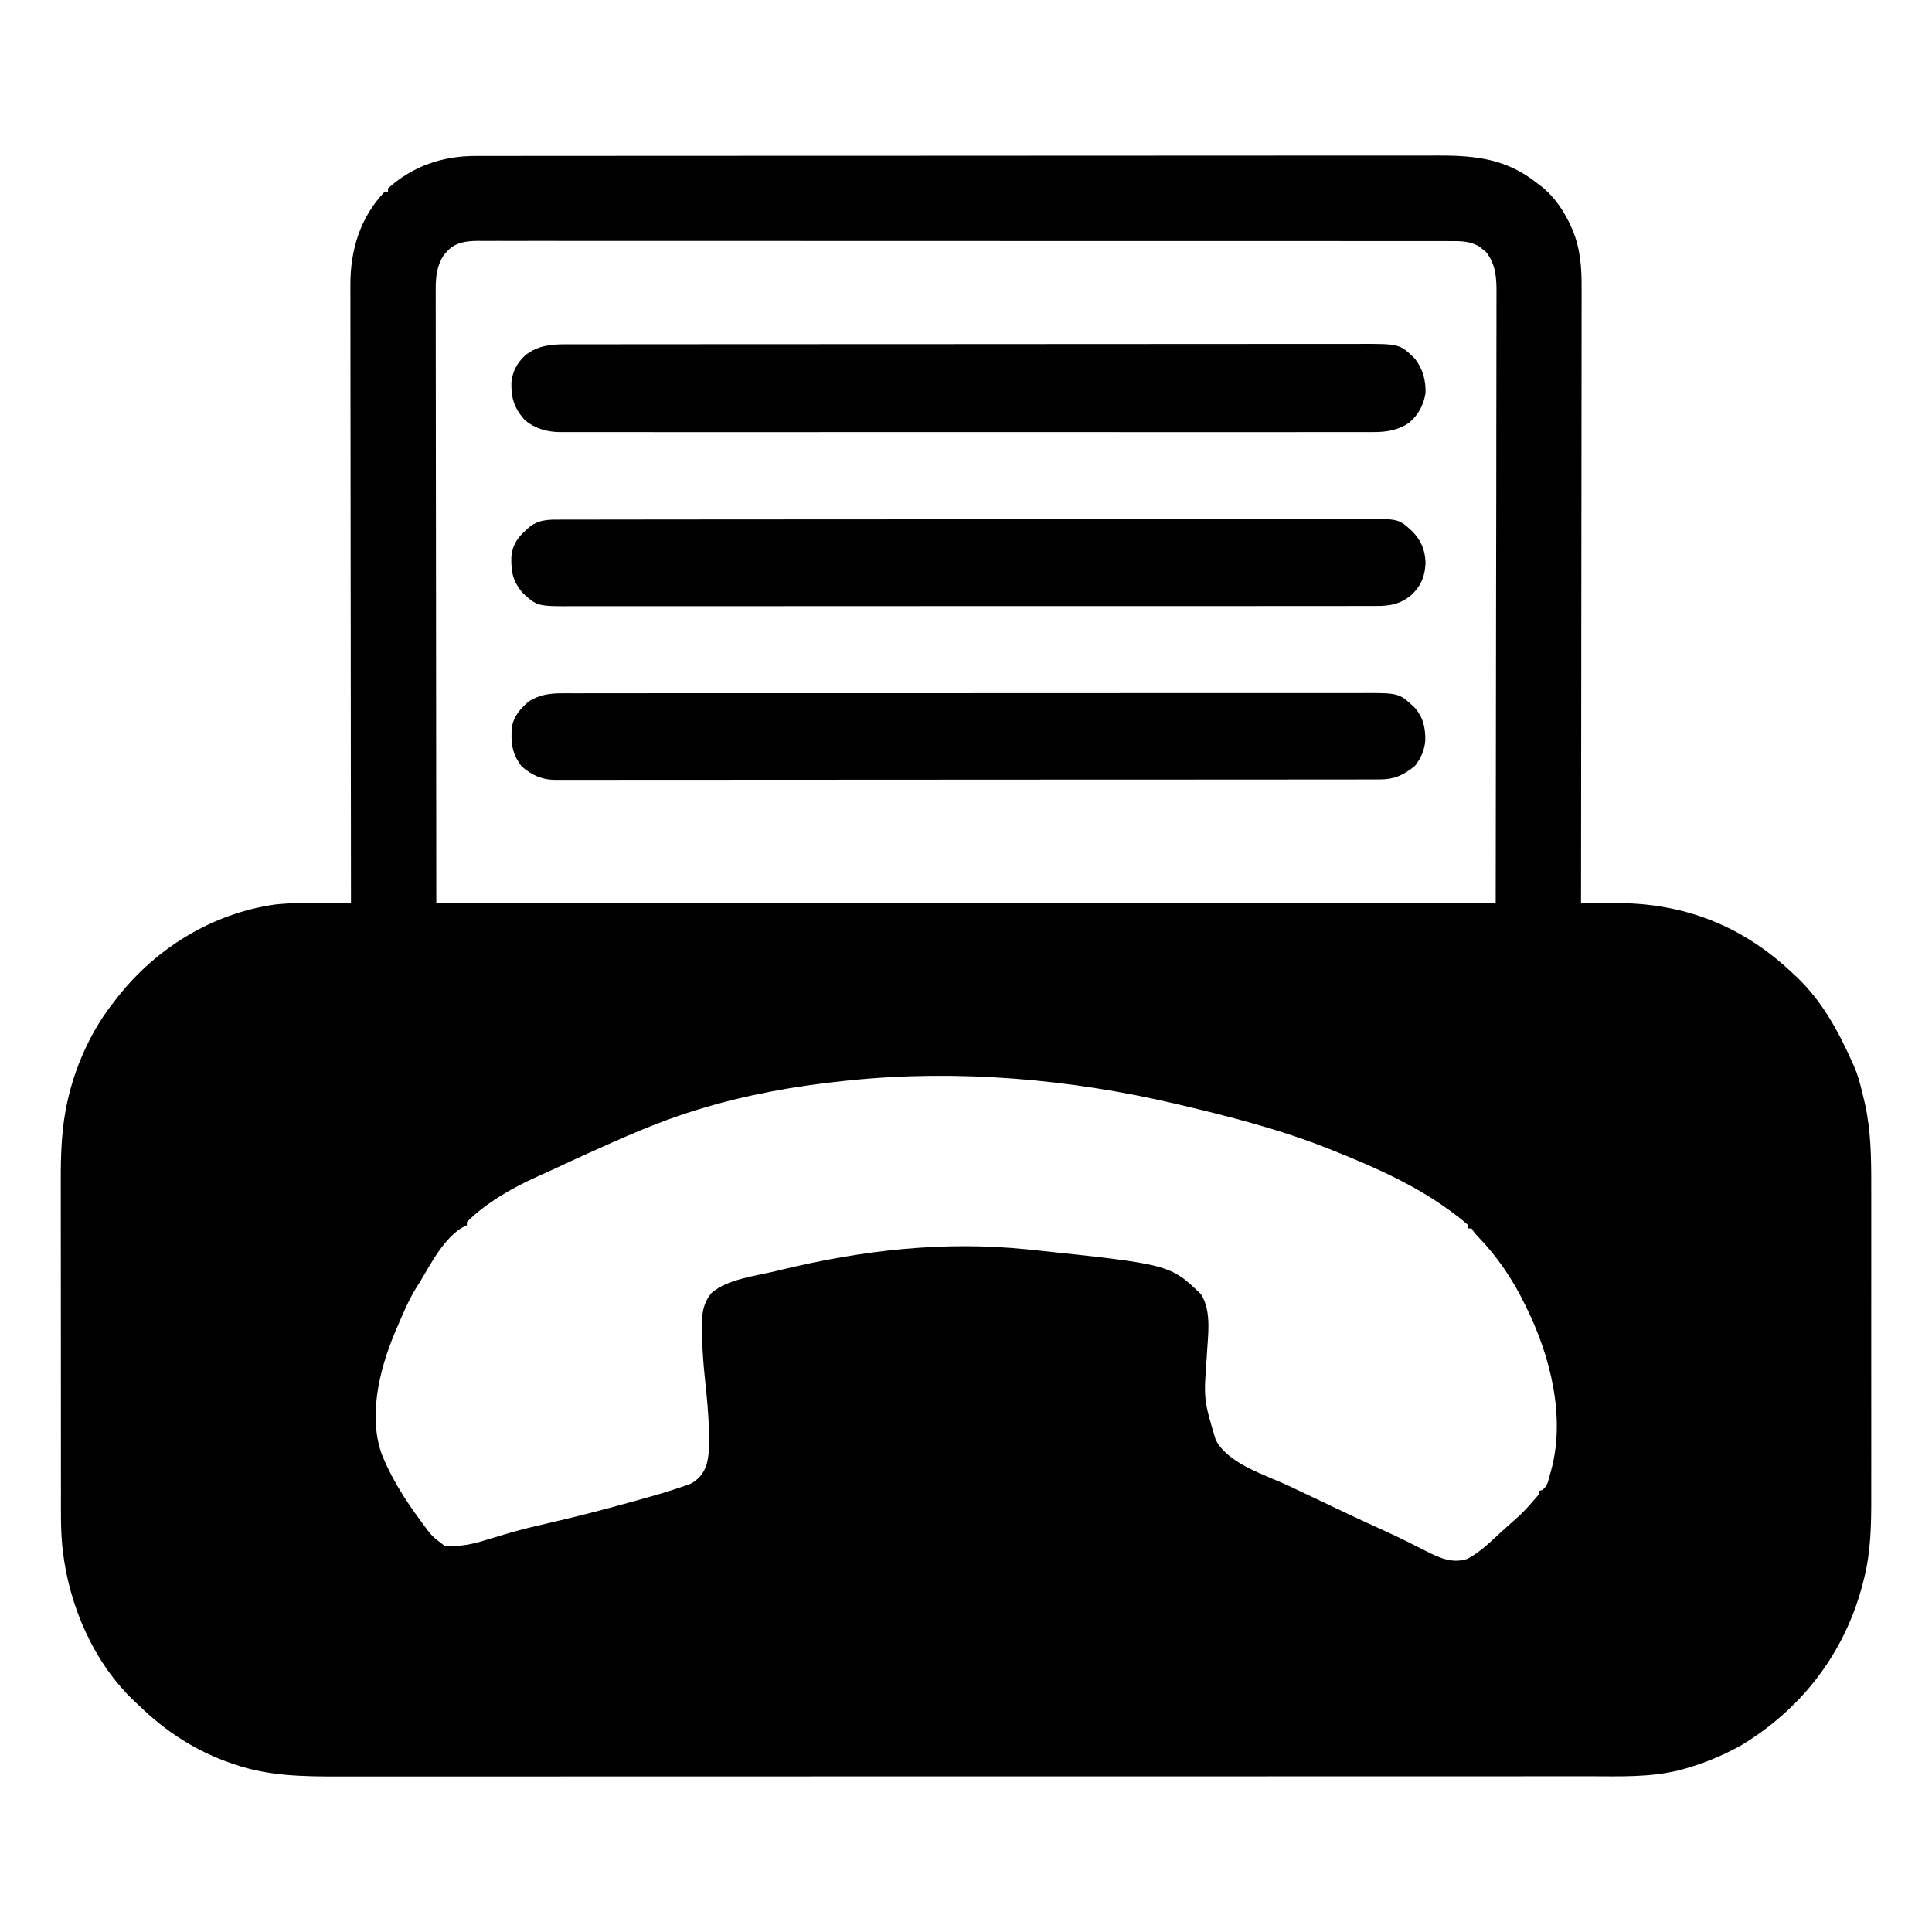
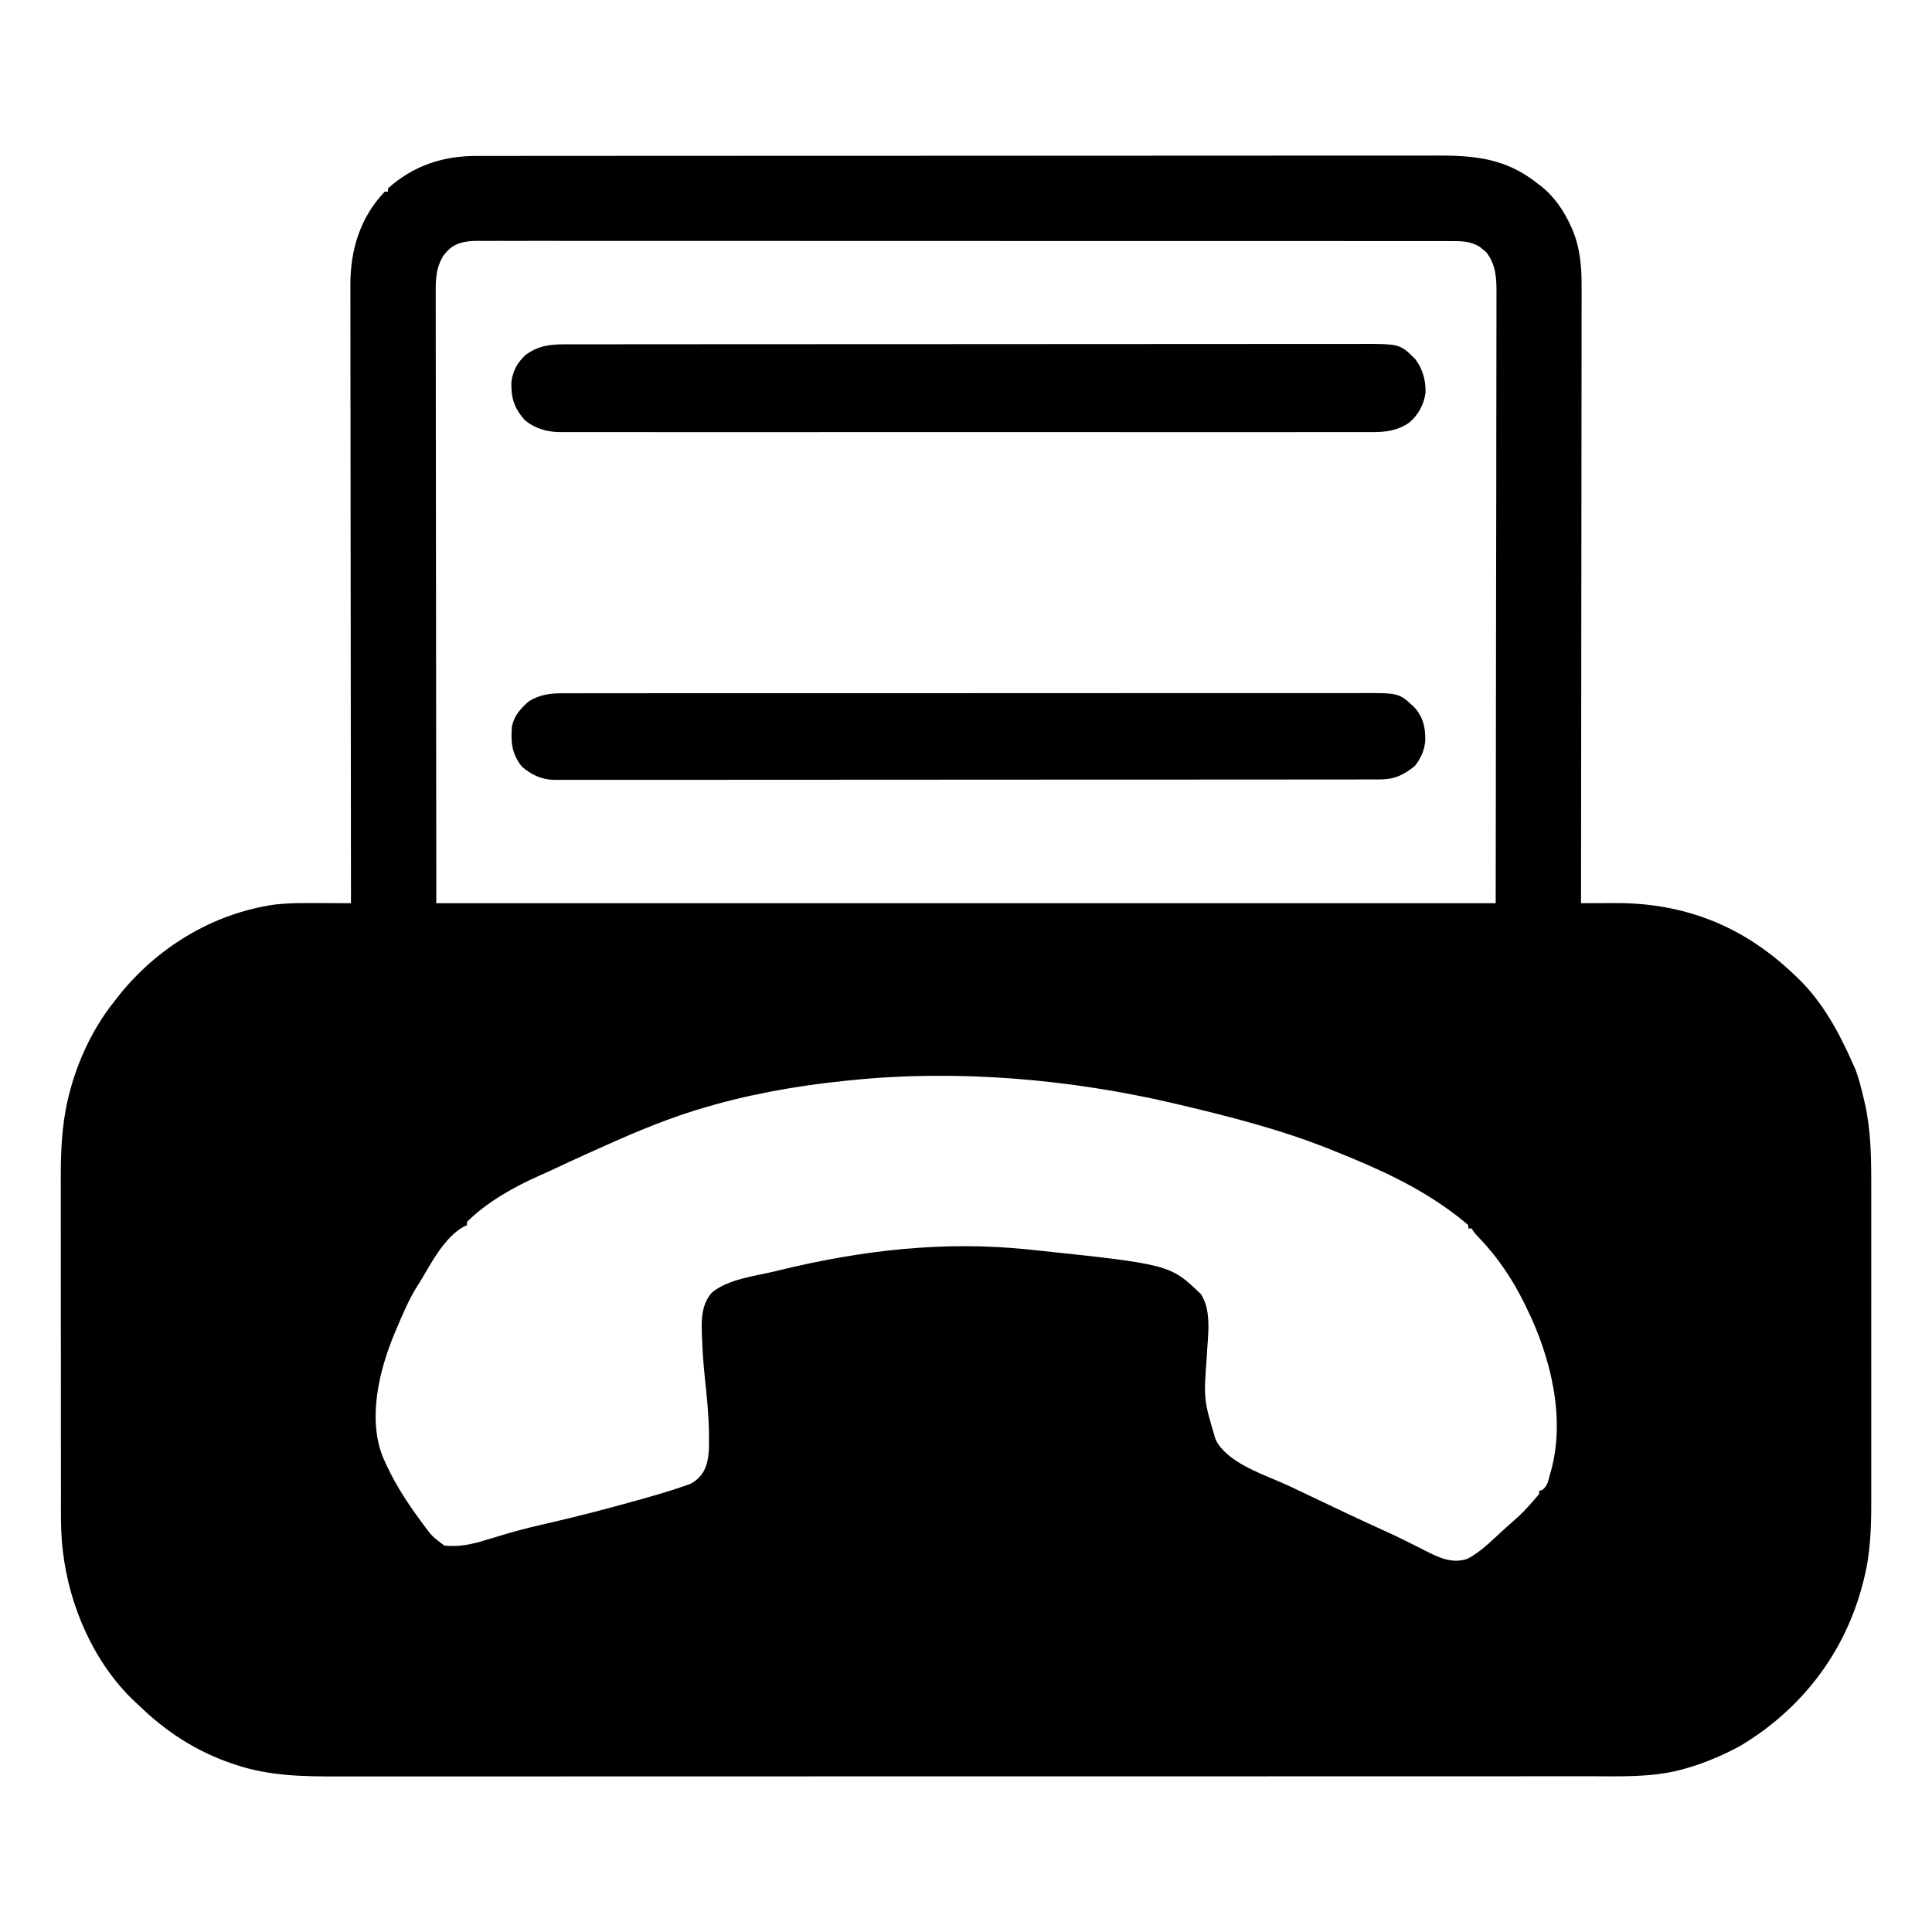
<svg xmlns="http://www.w3.org/2000/svg" version="1.1" width="1200" height="1200">
  <path d="M0 0 C1.067 -0.002 2.135 -0.004 3.234 -0.006 C6.823 -0.012 10.411 -0.01 14 -0.009 C16.594 -0.012 19.188 -0.015 21.782 -0.018 C28.171 -0.026 34.56 -0.028 40.95 -0.028 C48.603 -0.029 56.257 -0.036 63.911 -0.043 C82.409 -0.059 100.908 -0.065 119.406 -0.069 C128.159 -0.072 136.911 -0.075 145.664 -0.079 C175.631 -0.092 205.598 -0.103 235.565 -0.106 C237.446 -0.106 239.327 -0.107 241.207 -0.107 C243.093 -0.107 244.978 -0.107 246.864 -0.107 C250.646 -0.108 254.428 -0.108 258.211 -0.109 C259.149 -0.109 260.086 -0.109 261.053 -0.109 C291.457 -0.113 321.862 -0.129 352.266 -0.152 C384.419 -0.177 416.572 -0.19 448.724 -0.192 C452.255 -0.192 455.786 -0.192 459.316 -0.192 C460.186 -0.192 461.055 -0.192 461.951 -0.192 C475.931 -0.193 489.912 -0.204 503.892 -0.219 C517.949 -0.233 532.006 -0.237 546.063 -0.229 C554.409 -0.224 562.755 -0.228 571.102 -0.244 C577.341 -0.255 583.58 -0.25 589.82 -0.239 C592.339 -0.237 594.858 -0.24 597.377 -0.249 C620.987 -0.325 640.294 1.8 659.342 17.131 C660.274 17.818 660.274 17.818 661.224 18.518 C669.707 25.088 675.968 34.417 680.279 44.131 C680.549 44.735 680.819 45.338 681.097 45.959 C685.944 57.642 686.776 69.379 686.702 81.842 C686.704 83.499 686.706 85.156 686.71 86.813 C686.717 91.333 686.705 95.853 686.69 100.373 C686.677 105.26 686.681 110.146 686.684 115.033 C686.685 123.488 686.676 131.944 686.659 140.399 C686.634 152.624 686.627 164.849 686.623 177.074 C686.616 196.91 686.596 216.747 686.568 236.583 C686.54 255.847 686.519 275.111 686.506 294.374 C686.506 295.563 686.505 296.751 686.504 297.976 C686.5 303.938 686.496 309.9 686.493 315.862 C686.462 365.285 686.409 414.708 686.342 464.131 C687.432 464.126 688.521 464.12 689.644 464.114 C693.741 464.093 697.838 464.08 701.935 464.07 C703.698 464.064 705.461 464.056 707.225 464.047 C750.406 463.812 787.013 478.24 818.342 508.131 C819.134 508.871 819.927 509.611 820.744 510.374 C836.484 525.477 846.606 544.385 855.342 564.131 C855.763 565.081 856.185 566.032 856.619 567.01 C859.025 573.03 860.469 579.337 861.967 585.631 C862.173 586.479 862.38 587.326 862.593 588.199 C866.448 605.217 866.635 622.478 866.6 639.835 C866.603 642.151 866.607 644.468 866.611 646.785 C866.62 653.02 866.617 659.256 866.61 665.491 C866.605 672.051 866.61 678.611 866.613 685.171 C866.617 696.886 866.611 708.6 866.601 720.315 C866.592 730.896 866.593 741.476 866.602 752.057 C866.613 764.4 866.617 776.743 866.611 789.087 C866.608 795.6 866.608 802.113 866.614 808.627 C866.62 814.753 866.616 820.88 866.604 827.006 C866.602 829.24 866.602 831.473 866.607 833.707 C866.637 850.513 866.285 867.38 862.092 883.756 C861.875 884.625 861.659 885.493 861.437 886.388 C850.375 929.504 823.536 964.6 785.404 987.444 C774.067 993.635 762.189 998.619 749.717 1002.006 C749.027 1002.197 748.337 1002.388 747.626 1002.585 C729.477 1007.159 710.675 1006.422 692.114 1006.395 C687.828 1006.39 683.542 1006.398 679.256 1006.404 C671.756 1006.412 664.257 1006.414 656.757 1006.41 C645.604 1006.405 634.452 1006.411 623.299 1006.419 C602.219 1006.435 581.139 1006.436 560.059 1006.434 C543.779 1006.432 527.498 1006.434 511.218 1006.438 C508.877 1006.439 506.536 1006.439 504.196 1006.44 C500.668 1006.441 497.14 1006.442 493.613 1006.443 C460.825 1006.451 428.037 1006.455 395.249 1006.451 C393.395 1006.451 393.395 1006.451 391.505 1006.451 C385.243 1006.45 378.981 1006.449 372.72 1006.448 C371.476 1006.448 370.233 1006.448 368.952 1006.448 C366.437 1006.447 363.922 1006.447 361.407 1006.447 C322.28 1006.441 283.152 1006.449 244.024 1006.468 C200.041 1006.488 156.059 1006.499 112.076 1006.495 C107.384 1006.495 102.692 1006.494 98.001 1006.494 C96.845 1006.494 95.69 1006.494 94.5 1006.494 C77.079 1006.492 59.658 1006.499 42.237 1006.51 C22.419 1006.522 2.601 1006.523 -17.217 1006.511 C-28.299 1006.504 -39.382 1006.506 -50.464 1006.52 C-57.877 1006.528 -65.291 1006.525 -72.704 1006.514 C-76.921 1006.507 -81.138 1006.506 -85.354 1006.517 C-107.255 1006.574 -128.703 1006.27 -149.658 999.131 C-150.285 998.921 -150.912 998.712 -151.558 998.495 C-173.805 990.954 -192.876 978.514 -209.658 962.131 C-210.422 961.43 -211.185 960.729 -211.971 960.006 C-237.365 936.063 -252.786 900.422 -256.658 866.131 C-256.751 865.342 -256.844 864.552 -256.939 863.738 C-258.015 852.928 -257.806 842.073 -257.804 831.223 C-257.807 828.907 -257.81 826.591 -257.814 824.276 C-257.823 818.011 -257.825 811.746 -257.826 805.481 C-257.826 801.559 -257.828 797.636 -257.831 793.713 C-257.84 780.71 -257.845 767.707 -257.844 754.704 C-257.844 754.005 -257.844 753.306 -257.844 752.585 C-257.844 751.885 -257.844 751.185 -257.844 750.464 C-257.843 739.135 -257.853 727.807 -257.867 716.478 C-257.881 704.806 -257.888 693.133 -257.887 681.461 C-257.887 674.924 -257.89 668.387 -257.9 661.85 C-257.91 655.695 -257.91 649.54 -257.903 643.384 C-257.902 641.14 -257.904 638.895 -257.91 636.65 C-257.953 619.687 -257.437 602.785 -253.533 586.194 C-253.215 584.829 -253.215 584.829 -252.89 583.437 C-247.773 562.702 -238.047 541.808 -224.658 525.131 C-223.997 524.269 -223.336 523.407 -222.654 522.518 C-198.642 491.961 -163.794 470.55 -125.113 464.979 C-115.392 463.855 -105.689 464 -95.92 464.057 C-94.143 464.063 -92.366 464.069 -90.589 464.073 C-86.279 464.086 -81.969 464.107 -77.658 464.131 C-77.66 463.294 -77.661 462.457 -77.662 461.594 C-77.729 411.959 -77.78 362.323 -77.812 312.687 C-77.815 306.725 -77.819 300.763 -77.823 294.802 C-77.824 293.615 -77.825 292.428 -77.826 291.205 C-77.839 271.995 -77.862 252.786 -77.89 233.576 C-77.918 213.86 -77.935 194.145 -77.941 174.43 C-77.945 162.267 -77.958 150.105 -77.982 137.942 C-77.998 129.599 -78.003 121.255 -77.999 112.911 C-77.997 108.1 -78 103.288 -78.016 98.477 C-78.031 94.065 -78.031 89.654 -78.021 85.242 C-78.02 83.652 -78.024 82.063 -78.033 80.473 C-78.156 58.61 -72.03 38.218 -56.658 22.131 C-55.998 22.131 -55.338 22.131 -54.658 22.131 C-54.658 21.471 -54.658 20.811 -54.658 20.131 C-39.125 6.163 -20.641 -0.037 0 0 Z M-18.471 59.819 C-19.014 60.442 -19.556 61.064 -20.115 61.706 C-25.431 70.063 -25.076 78.417 -25.019 87.975 C-25.02 89.595 -25.023 91.215 -25.027 92.835 C-25.034 97.285 -25.022 101.734 -25.007 106.184 C-24.993 111.056 -24.998 115.929 -25 120.801 C-25.002 130.258 -24.988 139.715 -24.969 149.171 C-24.947 160.111 -24.945 171.05 -24.942 181.99 C-24.926 210.87 -24.885 239.751 -24.846 268.631 C-24.784 333.146 -24.722 397.661 -24.658 464.131 C192.482 464.131 409.622 464.131 633.342 464.131 C633.424 399.658 633.507 335.184 633.592 268.756 C633.628 248.382 633.664 228.008 633.702 207.017 C633.715 188.788 633.715 188.788 633.723 170.559 C633.727 162.427 633.742 154.294 633.764 146.161 C633.789 136.782 633.801 127.404 633.795 118.025 C633.793 113.227 633.797 108.429 633.818 103.631 C633.838 99.291 633.839 94.95 633.825 90.61 C633.824 89.042 633.829 87.475 633.841 85.908 C633.914 76.298 633.609 67.521 627.412 59.694 C626.449 58.92 626.449 58.92 625.467 58.131 C624.83 57.595 624.193 57.059 623.537 56.506 C617.574 52.771 611.714 52.846 604.912 52.877 C603.33 52.872 603.33 52.872 601.716 52.867 C598.164 52.859 594.612 52.865 591.06 52.871 C588.495 52.868 585.93 52.864 583.365 52.859 C577.779 52.85 572.193 52.849 566.607 52.853 C558.3 52.858 549.993 52.852 541.686 52.844 C525.987 52.828 510.289 52.827 494.59 52.829 C482.469 52.831 470.348 52.829 458.227 52.825 C456.486 52.824 454.746 52.824 453.005 52.823 C450.382 52.822 447.759 52.821 445.137 52.82 C420.747 52.812 396.357 52.808 371.967 52.812 C371.047 52.812 370.128 52.812 369.18 52.812 C364.518 52.813 359.857 52.814 355.195 52.815 C353.806 52.815 353.806 52.815 352.389 52.815 C350.517 52.816 348.644 52.816 346.772 52.816 C317.636 52.822 288.499 52.814 259.363 52.795 C226.638 52.775 193.913 52.764 161.189 52.768 C157.701 52.768 154.212 52.769 150.724 52.769 C149.865 52.769 149.006 52.769 148.121 52.769 C135.146 52.77 122.171 52.764 109.196 52.753 C94.442 52.741 79.689 52.739 64.935 52.752 C56.676 52.759 48.417 52.757 40.158 52.743 C33.996 52.734 27.834 52.741 21.672 52.753 C19.176 52.756 16.679 52.753 14.183 52.745 C10.796 52.735 7.41 52.744 4.023 52.757 C2.56 52.746 2.56 52.746 1.068 52.735 C-6.369 52.794 -13.426 53.767 -18.471 59.819 Z M232.342 574.131 C231.112 574.255 229.881 574.379 228.614 574.506 C198.124 577.676 167.674 583.138 138.342 592.131 C137.256 592.464 136.17 592.797 135.051 593.14 C112.775 600.111 91.581 609.53 70.342 619.131 C69.669 619.435 68.997 619.739 68.304 620.052 C61.201 623.269 54.128 626.544 47.073 629.863 C44.486 631.064 41.886 632.225 39.275 633.374 C23.576 640.368 6.583 649.857 -5.658 662.131 C-5.658 662.791 -5.658 663.451 -5.658 664.131 C-6.254 664.403 -6.849 664.675 -7.463 664.956 C-19.445 671.373 -27.964 687.844 -34.658 699.131 C-35.157 699.902 -35.656 700.673 -36.17 701.467 C-41.718 710.132 -45.644 719.688 -49.658 729.131 C-49.958 729.836 -50.258 730.541 -50.567 731.267 C-60.151 754.213 -67.492 784.301 -57.778 808.307 C-51.675 822.591 -43.731 835.12 -34.533 847.569 C-33.815 848.545 -33.815 848.545 -33.083 849.54 C-27.31 857.385 -27.31 857.385 -19.658 863.131 C-10.261 864.081 -2.019 862.223 6.872 859.431 C10.706 858.232 14.558 857.099 18.412 855.967 C19.627 855.61 19.627 855.61 20.867 855.245 C29.116 852.85 37.454 850.895 45.824 848.974 C62.994 845.032 79.999 840.618 96.967 835.881 C98.023 835.589 99.079 835.297 100.168 834.995 C110.013 832.263 119.85 829.484 129.49 826.085 C131.314 825.445 131.314 825.445 133.175 824.793 C138.113 822.202 141.364 818.361 143.131 812.983 C144.748 807.512 144.791 802.175 144.717 796.506 C144.707 794.836 144.707 794.836 144.697 793.131 C144.517 781.443 143.306 769.88 142.076 758.268 C141.191 749.896 140.627 741.544 140.342 733.131 C140.3 732 140.259 730.868 140.217 729.702 C140.042 720.939 140.51 713.098 146.342 706.131 C156.441 697.547 173.413 695.732 185.967 692.694 C186.968 692.451 187.969 692.207 189.001 691.956 C239.639 679.672 290.253 673.799 342.342 679.131 C343.344 679.233 344.345 679.335 345.378 679.44 C430.955 688.457 430.955 688.457 450.217 706.881 C457.29 717.7 454.42 733.485 453.883 745.852 C451.931 772.339 451.931 772.339 459.342 797.131 C459.732 797.869 460.123 798.606 460.525 799.366 C469.29 813.143 491.277 819.609 505.389 826.263 C509.93 828.407 514.462 830.57 518.994 832.733 C534.318 840.041 549.645 847.328 565.115 854.323 C573.357 858.076 581.445 862.122 589.506 866.25 C597.881 870.514 605.952 874.449 615.459 871.467 C623.723 867.382 630.577 860.275 637.342 854.131 C638.006 853.53 638.671 852.928 639.356 852.309 C650.573 842.398 650.573 842.398 660.342 831.131 C660.342 830.471 660.342 829.811 660.342 829.131 C660.946 828.969 661.551 828.807 662.174 828.639 C665.554 826.288 666.024 822.808 667.029 819.006 C667.347 817.904 667.347 817.904 667.672 816.78 C676.956 783.51 667.246 745.218 652.342 715.131 C652.037 714.5 651.732 713.869 651.418 713.218 C643.976 697.91 634.343 683.602 622.486 671.381 C620.342 669.131 620.342 669.131 618.342 666.131 C617.682 666.131 617.022 666.131 616.342 666.131 C616.342 665.471 616.342 664.811 616.342 664.131 C614.36 662.373 612.376 660.744 610.279 659.131 C609.644 658.641 609.008 658.15 608.353 657.645 C585.483 640.19 559.903 628.752 533.342 618.131 C532.289 617.707 531.236 617.283 530.151 616.846 C499.794 604.714 468.104 596.625 436.342 589.131 C435.666 588.972 434.989 588.812 434.293 588.648 C369.054 573.317 299.073 567.258 232.342 574.131 Z " fill="#000000" transform="translate(295.658,96.869)" />
  <path d="M0 0 C0.879 -0.002 1.758 -0.004 2.664 -0.006 C5.624 -0.012 8.584 -0.01 11.545 -0.009 C13.682 -0.012 15.82 -0.015 17.958 -0.018 C23.845 -0.026 29.732 -0.028 35.619 -0.029 C41.963 -0.03 48.308 -0.038 54.652 -0.045 C69.254 -0.059 83.856 -0.065 98.458 -0.069 C105.673 -0.072 112.889 -0.075 120.105 -0.079 C144.806 -0.092 169.507 -0.103 194.207 -0.106 C195.758 -0.106 197.308 -0.107 198.859 -0.107 C200.413 -0.107 201.967 -0.107 203.522 -0.107 C206.64 -0.108 209.758 -0.108 212.876 -0.109 C214.036 -0.109 214.036 -0.109 215.219 -0.109 C240.288 -0.113 265.357 -0.129 290.426 -0.152 C316.931 -0.177 343.436 -0.19 369.942 -0.192 C372.851 -0.192 375.761 -0.192 378.671 -0.192 C379.745 -0.192 379.745 -0.192 380.842 -0.192 C392.37 -0.193 403.899 -0.204 415.428 -0.219 C427.016 -0.233 438.604 -0.236 450.192 -0.229 C456.47 -0.225 462.747 -0.226 469.025 -0.24 C474.772 -0.252 480.519 -0.251 486.266 -0.239 C488.345 -0.237 490.424 -0.24 492.502 -0.249 C518.735 -0.352 518.735 -0.352 528.307 9.131 C533.057 15.408 534.914 22.345 534.745 30.12 C533.694 37.351 530.201 44.074 524.495 48.694 C517.833 53.414 510.047 54.578 502.088 54.509 C500.757 54.515 500.757 54.515 499.399 54.522 C496.435 54.533 493.471 54.523 490.506 54.512 C488.356 54.516 486.206 54.521 484.055 54.527 C478.153 54.539 472.25 54.533 466.348 54.524 C459.98 54.517 453.611 54.527 447.243 54.536 C435.491 54.548 423.739 54.547 411.988 54.539 C401.131 54.531 390.274 54.529 379.417 54.533 C378.336 54.533 378.336 54.533 377.234 54.534 C374.31 54.535 371.386 54.535 368.461 54.536 C341.034 54.546 313.606 54.537 286.179 54.521 C261.815 54.507 237.451 54.508 213.087 54.523 C185.709 54.539 158.332 54.545 130.954 54.536 C128.035 54.535 125.116 54.534 122.198 54.533 C121.479 54.533 120.76 54.532 120.02 54.532 C109.17 54.529 98.32 54.533 87.471 54.54 C75.133 54.549 62.796 54.546 50.459 54.53 C44.163 54.523 37.867 54.52 31.572 54.529 C25.809 54.538 20.047 54.533 14.285 54.517 C12.199 54.514 10.114 54.516 8.029 54.523 C5.194 54.532 2.361 54.523 -0.474 54.509 C-1.283 54.516 -2.093 54.523 -2.927 54.53 C-10.979 54.451 -18.404 52.302 -24.693 47.131 C-31.24 39.658 -33.235 33.685 -33.068 23.713 C-32.337 16.735 -29.452 11.434 -24.318 6.694 C-16.887 0.975 -9.167 -0.02 0 0 Z " fill="#000000" transform="translate(350.693,213.869)" />
-   <path d="M0 0 C0.894 -0.004 1.787 -0.008 2.708 -0.012 C5.712 -0.022 8.716 -0.018 11.72 -0.014 C13.892 -0.019 16.064 -0.024 18.236 -0.03 C24.212 -0.044 30.187 -0.046 36.163 -0.045 C42.605 -0.047 49.047 -0.06 55.489 -0.072 C68.844 -0.094 82.2 -0.102 95.555 -0.107 C96.281 -0.107 97.007 -0.107 97.755 -0.107 C98.482 -0.108 99.21 -0.108 99.959 -0.108 C108.019 -0.111 116.079 -0.118 124.139 -0.124 C148.483 -0.144 172.827 -0.16 197.171 -0.163 C197.949 -0.163 198.728 -0.163 199.53 -0.164 C202.686 -0.164 205.841 -0.164 208.996 -0.165 C211.371 -0.165 213.746 -0.165 216.121 -0.165 C216.906 -0.166 217.691 -0.166 218.499 -0.166 C243.158 -0.169 267.817 -0.191 292.476 -0.227 C320.178 -0.268 347.88 -0.291 375.582 -0.292 C378.536 -0.292 381.49 -0.292 384.444 -0.292 C385.172 -0.292 385.899 -0.292 386.648 -0.292 C398.353 -0.293 410.057 -0.311 421.761 -0.334 C433.525 -0.357 445.289 -0.361 457.053 -0.346 C463.426 -0.339 469.798 -0.34 476.171 -0.363 C482.005 -0.383 487.839 -0.381 493.673 -0.36 C495.784 -0.357 497.894 -0.361 500.004 -0.376 C521.792 -0.513 521.792 -0.513 530.17 7.204 C535.768 12.929 538.139 18.691 538.497 26.635 C538.2 34.89 535.848 40.982 529.809 46.698 C523.252 52.429 516.293 53.709 507.904 53.64 C507.011 53.645 506.118 53.65 505.199 53.654 C502.21 53.666 499.222 53.657 496.234 53.648 C494.068 53.652 491.903 53.657 489.738 53.664 C483.789 53.679 477.841 53.674 471.892 53.667 C465.476 53.662 459.06 53.675 452.645 53.685 C440.802 53.701 428.96 53.704 417.118 53.699 C406.177 53.694 395.235 53.695 384.294 53.7 C382.826 53.701 381.359 53.702 379.891 53.703 C377.679 53.704 375.467 53.705 373.255 53.706 C352.692 53.717 332.129 53.722 311.566 53.714 C310.791 53.713 310.016 53.713 309.217 53.713 C302.923 53.71 296.628 53.708 290.334 53.705 C265.782 53.695 241.23 53.703 216.678 53.727 C189.091 53.753 161.504 53.766 133.917 53.758 C130.975 53.758 128.034 53.757 125.092 53.756 C124.368 53.756 123.643 53.756 122.897 53.756 C111.965 53.754 101.032 53.762 90.1 53.775 C77.666 53.79 65.233 53.79 52.799 53.773 C46.455 53.764 40.11 53.762 33.766 53.777 C27.958 53.791 22.15 53.786 16.342 53.767 C14.241 53.763 12.14 53.766 10.039 53.777 C-13.011 53.883 -13.011 53.883 -21.816 46.01 C-28.342 38.666 -29.613 32.73 -29.327 22.83 C-28.532 15.484 -25.453 11.101 -19.941 6.26 C-18.734 5.177 -18.734 5.177 -17.503 4.073 C-11.958 0.15 -6.539 -0.03 0 0 Z " fill="#000000" transform="translate(346.941,322.74)" />
  <path d="M0 0 C0.89 -0.005 1.781 -0.009 2.698 -0.014 C5.673 -0.026 8.648 -0.017 11.623 -0.007 C13.781 -0.012 15.939 -0.017 18.096 -0.024 C24.02 -0.038 29.943 -0.034 35.867 -0.027 C42.257 -0.022 48.648 -0.034 55.039 -0.045 C66.832 -0.061 78.626 -0.063 90.42 -0.058 C101.316 -0.054 112.212 -0.054 123.108 -0.06 C124.57 -0.061 126.032 -0.062 127.494 -0.062 C129.698 -0.063 131.901 -0.065 134.104 -0.066 C154.585 -0.076 175.065 -0.081 195.546 -0.073 C196.704 -0.073 196.704 -0.073 197.885 -0.072 C204.153 -0.07 210.421 -0.067 216.689 -0.065 C241.141 -0.055 265.592 -0.063 290.043 -0.086 C317.52 -0.112 344.997 -0.125 372.474 -0.118 C375.403 -0.117 378.333 -0.117 381.263 -0.116 C381.984 -0.116 382.706 -0.116 383.449 -0.115 C394.337 -0.113 405.225 -0.121 416.113 -0.134 C428.495 -0.149 440.878 -0.15 453.26 -0.132 C459.578 -0.124 465.896 -0.122 472.214 -0.137 C477.998 -0.151 483.782 -0.146 489.566 -0.127 C491.658 -0.123 493.75 -0.126 495.843 -0.136 C519.642 -0.246 519.642 -0.246 529.284 8.736 C534.815 14.929 536.12 21.351 536.034 29.427 C535.457 35.48 533.282 40.469 529.503 45.193 C522.122 51.064 516.686 53.532 507.173 53.512 C506.282 53.514 505.39 53.516 504.472 53.518 C501.459 53.524 498.445 53.522 495.432 53.521 C493.261 53.523 491.089 53.526 488.918 53.53 C482.93 53.538 476.941 53.54 470.953 53.54 C464.503 53.542 458.053 53.55 451.603 53.556 C436.753 53.571 421.903 53.577 407.053 53.581 C399.718 53.584 392.382 53.587 385.046 53.591 C359.941 53.604 334.837 53.614 309.732 53.618 C308.156 53.618 306.579 53.618 305.003 53.619 C303.423 53.619 301.843 53.619 300.263 53.619 C297.092 53.62 293.922 53.62 290.752 53.621 C289.573 53.621 289.573 53.621 288.37 53.621 C262.879 53.625 237.387 53.64 211.896 53.664 C184.954 53.688 158.012 53.702 131.07 53.703 C128.113 53.703 125.156 53.704 122.2 53.704 C121.472 53.704 120.744 53.704 119.994 53.704 C108.269 53.705 96.545 53.716 84.82 53.731 C73.039 53.745 61.258 53.748 49.477 53.74 C43.093 53.736 36.708 53.737 30.324 53.751 C24.482 53.764 18.641 53.763 12.799 53.751 C10.683 53.749 8.566 53.752 6.45 53.761 C3.578 53.772 0.707 53.764 -2.164 53.752 C-2.99 53.76 -3.817 53.767 -4.668 53.775 C-12.733 53.702 -19.2 50.721 -25.247 45.38 C-31.413 37.381 -32.096 30.279 -31.247 20.38 C-29.768 13.687 -25.947 9.608 -20.954 5.107 C-14.406 0.93 -7.633 -0.063 0 0 Z " fill="#000000" transform="translate(349.247,430.62)" />
</svg>